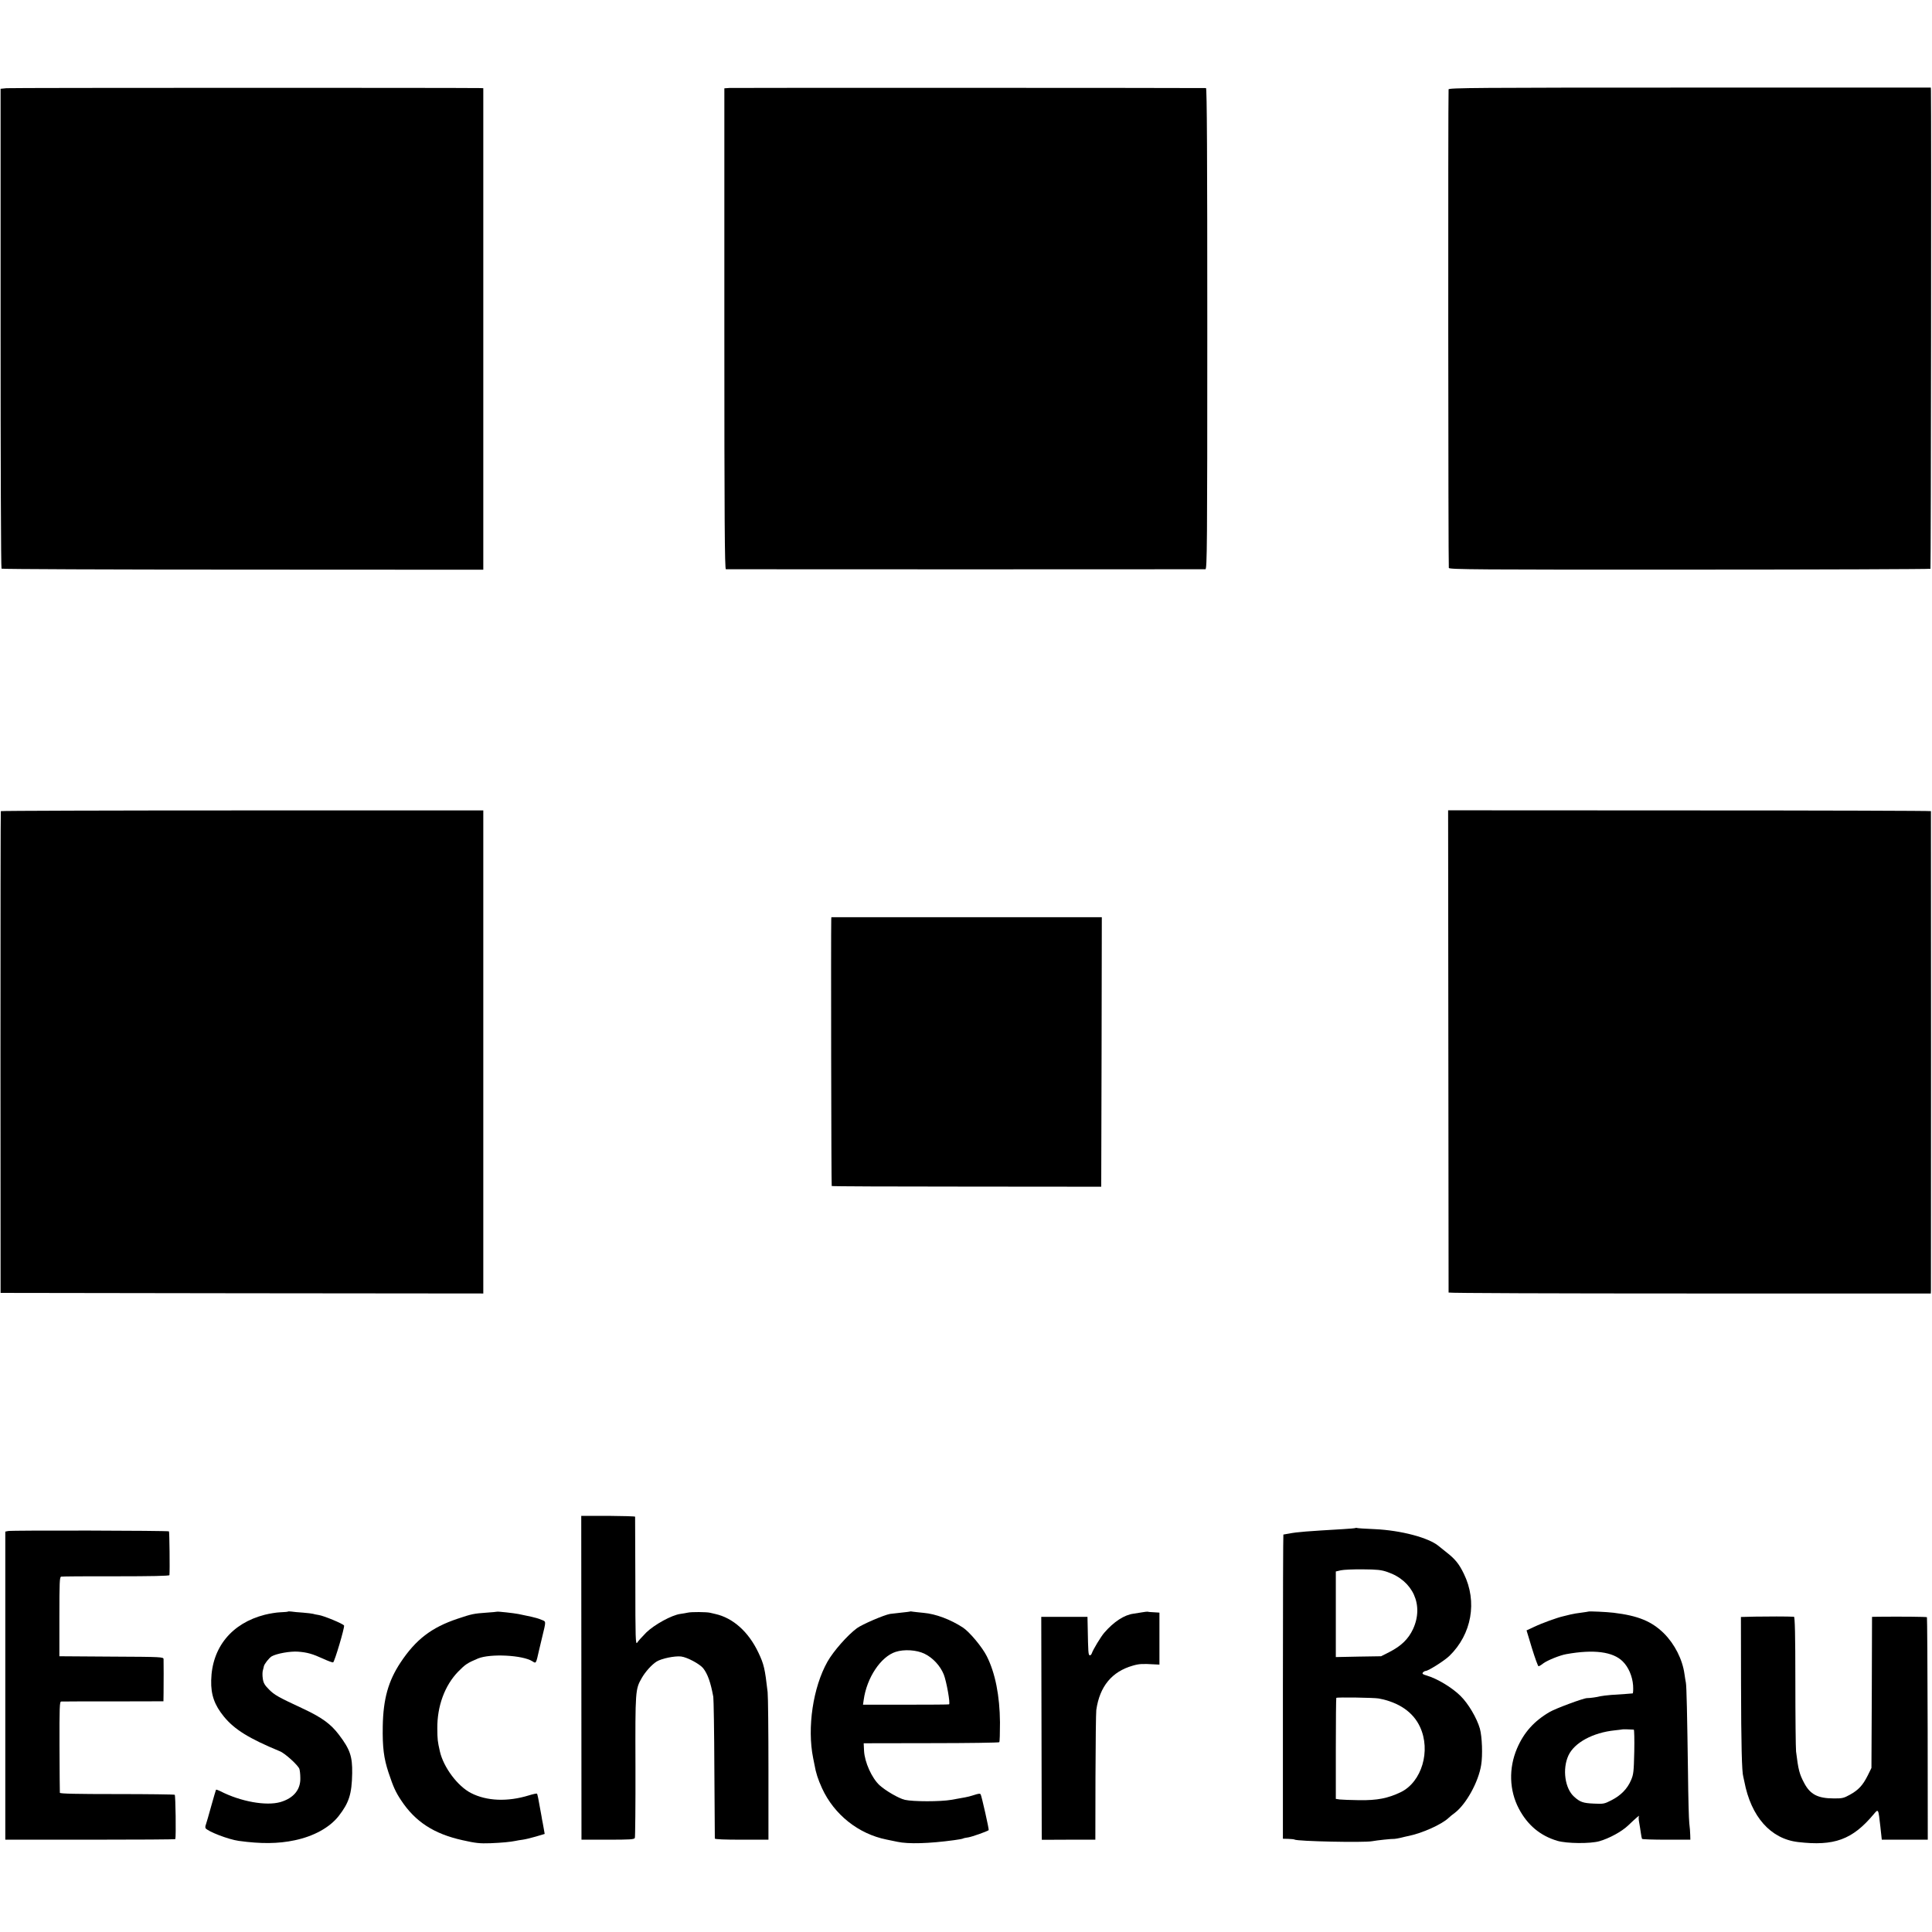
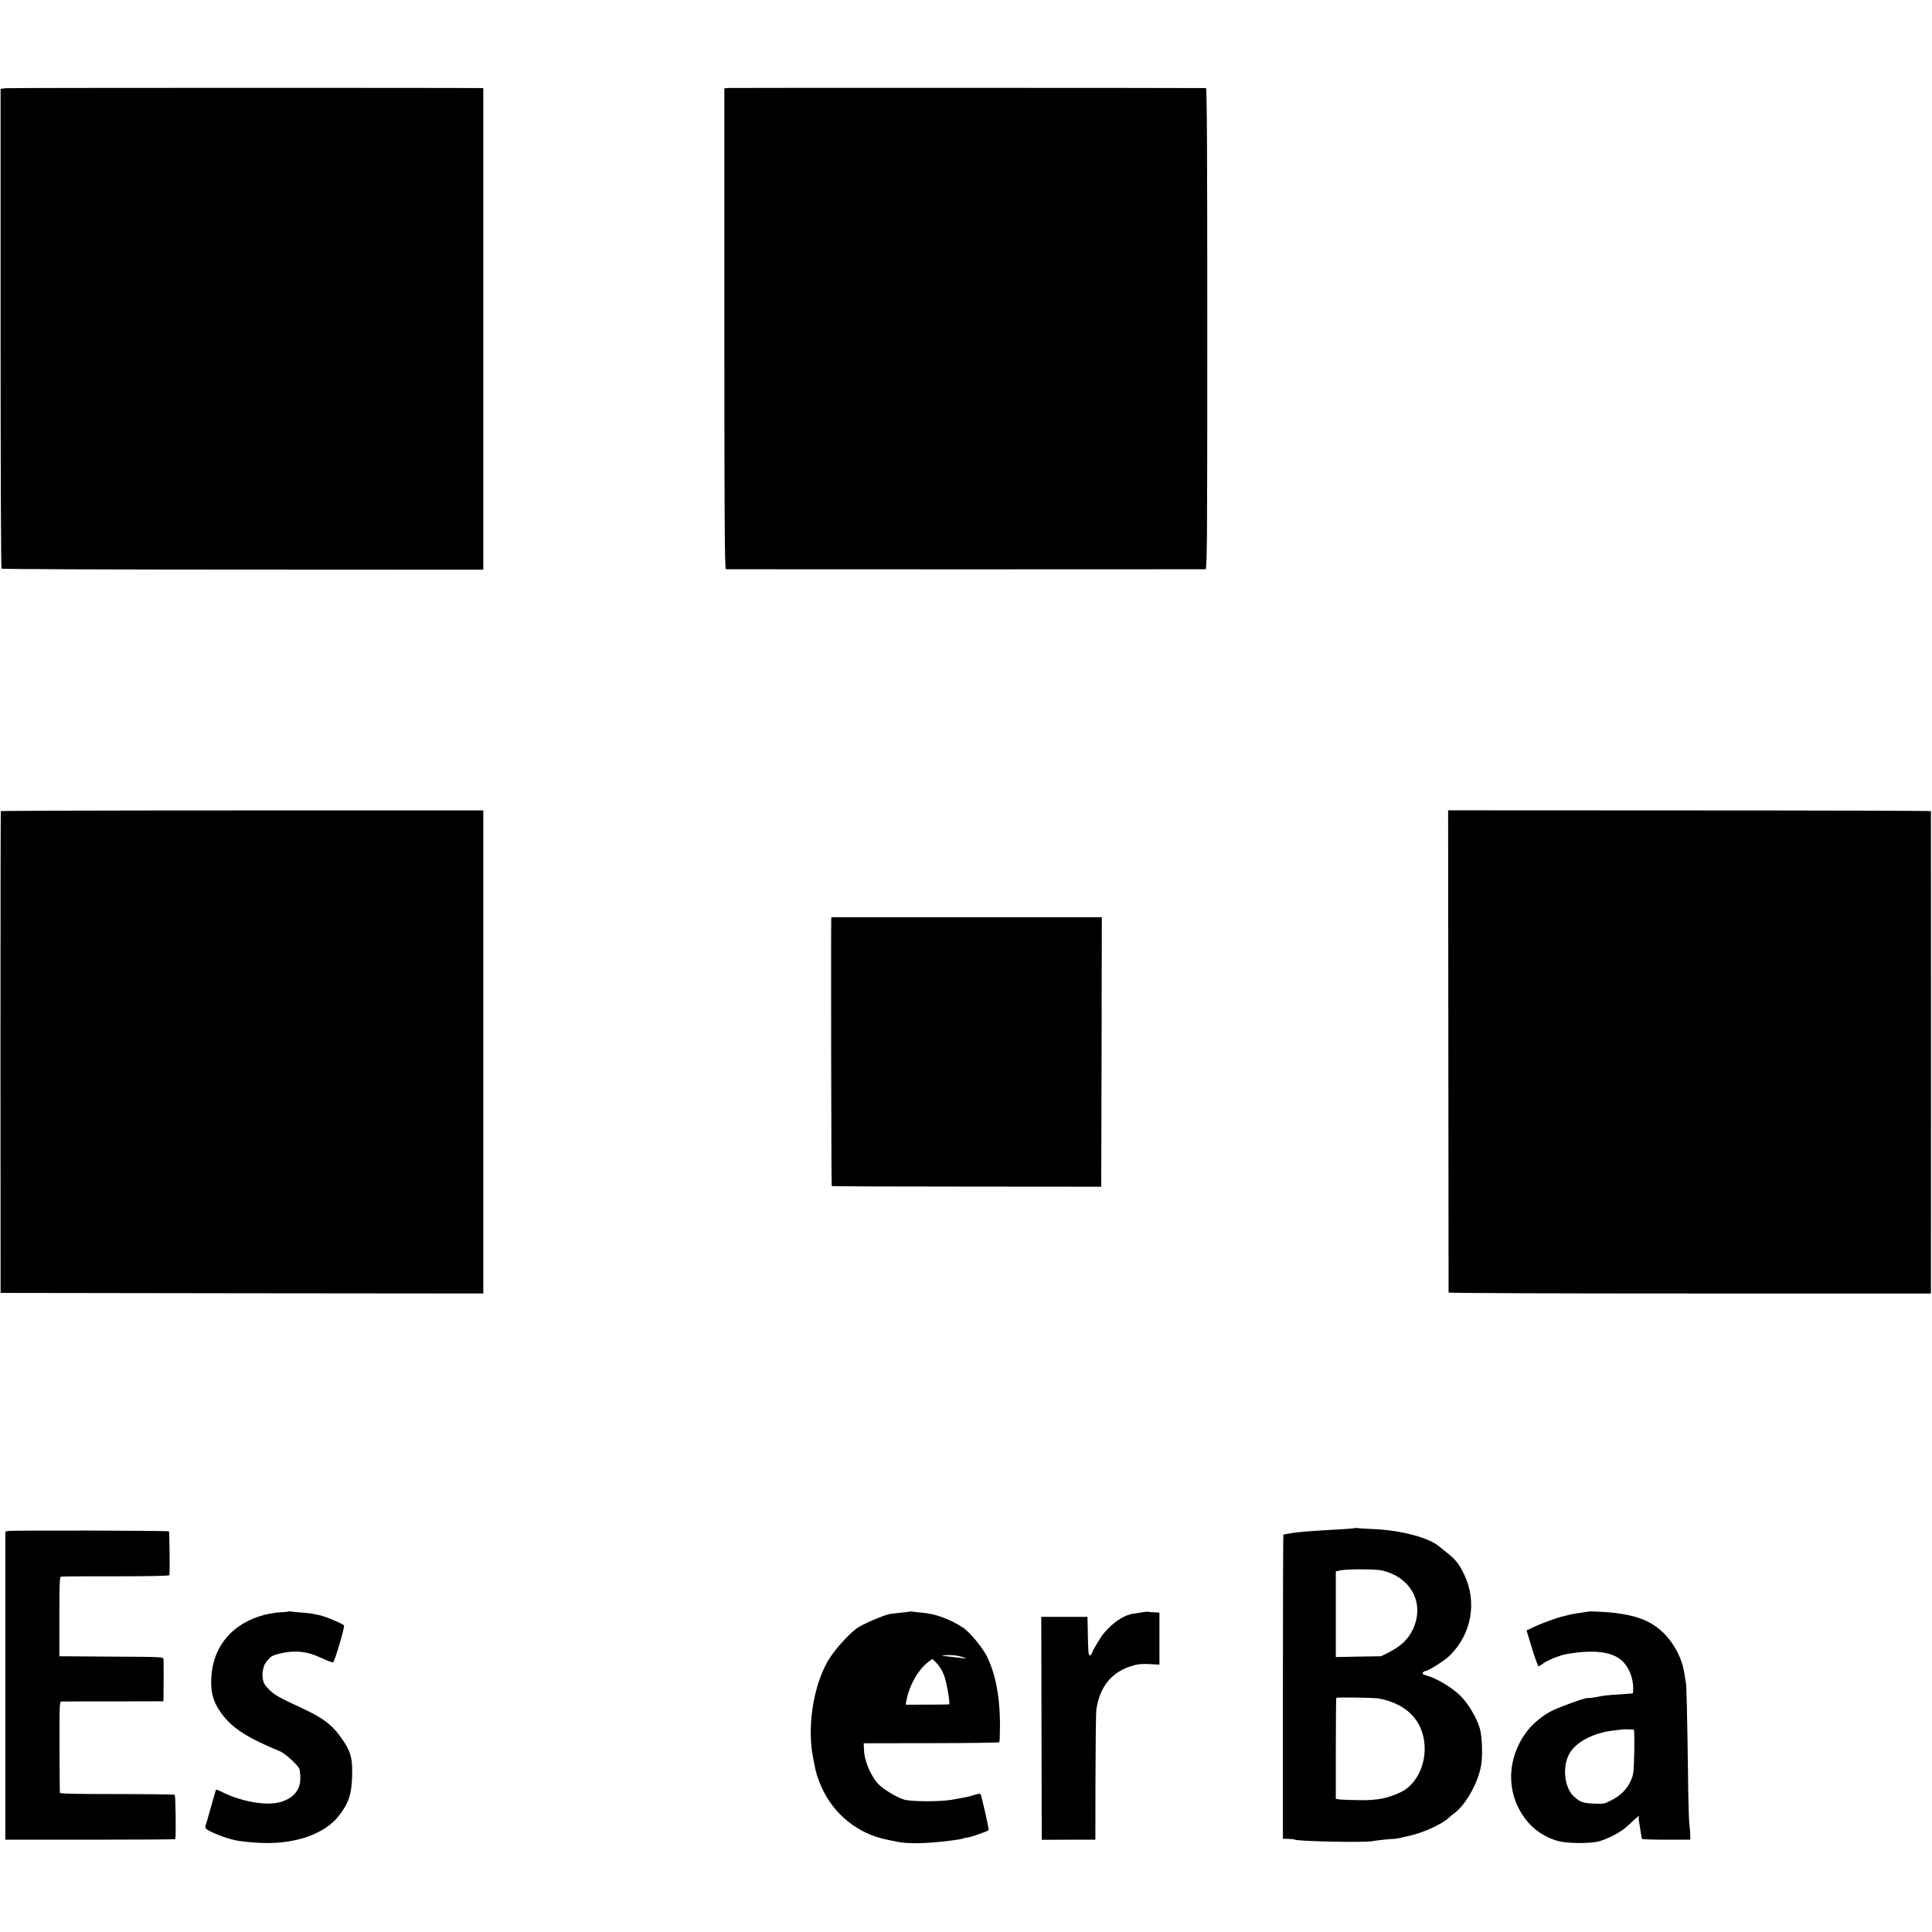
<svg xmlns="http://www.w3.org/2000/svg" version="1.0" width="1643pt" height="1643pt" viewBox="0 0 1643 1643" preserveAspectRatio="xMidYMid meet">
  <g transform="translate(0,1643) scale(0.1,-0.1)" fill="#000000" stroke="none">
    <path d="M55 15680 l-50 -5 0 -2037 c0 -1120 3 -2040 8 -2044 4 -4 927 -8 2052 -8 l2045 -1 0 2048 0 2047 -27 1 c-185 3 -3991 3 -4028 -1z" />
    <path d="M6203 15682 l-43 -3 0 -2045 c0 -1628 3 -2044 13 -2045 16 -1 4057 -1 4078 0 14 1 16 185 16 2046 0 1459 -3 2045 -11 2046 -49 2 -4021 3 -4053 1z" />
-     <path d="M12319 15670 c-5 -88 -3 -4059 2 -4070 6 -13 243 -15 2048 -14 1123 0 2044 4 2048 7 4 5 8 3919 4 4067 l-1 25 -2050 0 c-1815 0 -2050 -2 -2051 -15z" />
    <path d="M7 9532 c-2 -4 -3 -927 -3 -2052 l1 -2045 2053 -3 2052 -2 0 2054 0 2054 -2050 0 c-1127 0 -2051 -3 -2053 -6z" />
    <path d="M12317 7492 c1 -1126 2 -2050 2 -2054 1 -5 924 -8 2051 -8 l2050 0 1 28 c1 34 1 4065 0 4074 -1 3 -925 6 -2053 6 l-2053 1 2 -2047z" />
    <path d="M7069 8608 c-3 -115 0 -2260 4 -2264 3 -3 519 -5 1148 -5 l1144 -1 3 1146 2 1146 -1150 0 -1150 0 -1 -22z" />
-     <path d="M4944 2162 l1 -1377 223 0 c190 0 225 2 231 15 3 8 6 283 5 610 -2 645 -1 654 53 749 32 56 86 115 127 141 42 26 154 49 208 43 51 -6 158 -63 188 -100 38 -49 63 -118 86 -243 3 -19 8 -296 9 -615 2 -319 4 -585 4 -590 1 -7 82 -10 229 -10 l227 0 0 595 c0 327 -3 624 -7 660 -23 200 -31 236 -78 335 -84 178 -217 297 -369 330 -11 3 -31 7 -43 10 -31 7 -158 8 -188 1 -14 -3 -42 -8 -64 -11 -74 -10 -219 -90 -289 -157 -35 -35 -70 -74 -78 -87 -14 -22 -16 30 -16 520 -1 299 -2 547 -2 551 -1 3 -104 6 -230 7 l-228 0 1 -1377z" />
    <path d="M11529 3436 c-2 -2 -51 -7 -109 -10 -305 -18 -386 -24 -454 -37 -27 -5 -50 -9 -52 -9 -2 0 -4 -582 -4 -1294 l0 -1293 45 -1 c25 -1 49 -3 54 -6 24 -15 590 -27 659 -14 44 8 165 21 192 20 8 0 33 5 55 10 22 6 47 11 55 13 121 23 292 100 350 156 8 8 32 28 53 43 95 73 200 261 223 406 14 83 8 241 -11 310 -26 90 -99 214 -166 279 -71 70 -197 146 -286 172 -34 10 -41 15 -32 26 6 7 17 13 23 13 22 0 161 88 202 128 190 185 239 461 123 698 -40 83 -74 125 -143 179 -21 17 -53 42 -71 57 -84 71 -321 134 -545 144 -80 3 -148 8 -151 10 -3 2 -8 2 -10 0z m271 -375 c217 -74 310 -282 217 -484 -40 -86 -101 -145 -203 -197 l-69 -35 -192 -3 -193 -4 0 364 0 364 43 10 c23 5 107 9 187 8 121 -1 156 -4 210 -23z m-76 -1075 c172 -32 294 -116 352 -242 94 -202 15 -468 -164 -555 -109 -52 -199 -70 -352 -68 -74 1 -150 4 -167 6 l-33 5 0 427 c0 235 2 430 4 432 7 7 320 2 360 -5z" />
    <path d="M69 3410 l-24 -5 0 -1310 0 -1310 723 0 c397 0 723 2 723 5 7 26 2 373 -5 377 -5 3 -226 6 -492 6 -346 0 -484 3 -485 11 -1 6 -2 183 -3 394 -1 334 1 382 14 382 8 1 207 1 442 1 l428 1 1 69 c1 89 1 263 0 289 -1 19 -10 20 -443 22 l-443 3 0 337 c0 293 2 337 15 340 8 2 219 4 467 3 296 0 453 3 454 10 4 45 0 367 -4 372 -8 7 -1332 10 -1368 3z" />
    <path d="M2449 2725 c-2 -2 -31 -5 -64 -6 -33 -1 -93 -11 -133 -21 -282 -72 -450 -278 -456 -558 -3 -123 28 -210 108 -308 90 -110 213 -186 476 -295 44 -17 156 -120 166 -150 4 -12 8 -47 8 -77 3 -99 -57 -172 -169 -205 -121 -35 -340 4 -512 93 -18 9 -34 14 -36 12 -2 -3 -20 -66 -41 -140 -20 -74 -41 -144 -45 -156 -5 -11 -6 -25 -3 -31 19 -28 194 -96 282 -108 187 -26 336 -25 476 5 162 34 297 108 374 206 88 113 112 187 115 364 2 144 -18 203 -113 328 -68 90 -143 145 -298 218 -221 103 -249 119 -296 166 -37 37 -48 56 -53 92 -4 25 -4 58 1 73 4 16 8 30 8 33 5 21 44 70 66 84 42 24 157 45 225 40 79 -6 123 -19 213 -60 41 -19 79 -33 85 -31 12 4 99 297 93 313 -5 14 -173 84 -217 90 -19 3 -40 7 -48 10 -8 2 -46 7 -85 10 -39 2 -83 7 -97 9 -15 2 -28 2 -30 0z" />
-     <path d="M4227 2724 c-1 -1 -40 -5 -87 -8 -112 -8 -127 -11 -249 -52 -221 -74 -355 -176 -486 -374 -103 -156 -146 -309 -150 -540 -3 -181 9 -273 49 -394 41 -123 60 -165 107 -236 121 -183 279 -285 521 -339 115 -26 149 -29 238 -26 100 4 171 11 215 20 11 3 38 7 60 10 22 3 73 15 113 27 l74 22 -6 35 c-3 20 -8 47 -11 61 -3 14 -8 39 -10 55 -28 158 -34 187 -39 192 -2 2 -33 -4 -68 -15 -181 -56 -359 -49 -493 20 -113 58 -233 218 -264 353 -20 89 -21 99 -22 195 -2 190 63 367 178 485 61 62 78 73 168 111 105 43 381 29 463 -24 31 -20 30 -23 57 98 2 8 13 56 25 105 35 144 35 134 -5 150 -19 9 -58 20 -86 26 -54 12 -55 12 -109 23 -39 8 -179 23 -183 20z" />
-     <path d="M7738 2725 c-1 -1 -35 -5 -73 -9 -39 -4 -82 -9 -96 -11 -54 -10 -235 -88 -281 -121 -80 -59 -200 -195 -251 -285 -123 -218 -174 -561 -122 -819 3 -14 8 -38 11 -55 13 -74 30 -126 65 -203 103 -224 309 -388 549 -436 14 -3 55 -11 92 -19 92 -20 270 -15 482 14 37 5 72 11 76 14 4 3 25 7 46 10 30 5 153 48 172 61 5 3 -60 290 -68 304 -5 9 -20 7 -56 -5 -27 -9 -62 -18 -77 -20 -15 -3 -68 -12 -117 -21 -90 -16 -325 -16 -395 0 -51 12 -162 76 -215 124 -66 61 -127 196 -132 293 l-3 64 573 1 c315 0 576 4 580 8 4 4 6 80 6 169 -2 226 -40 419 -112 562 -39 78 -146 206 -203 244 -106 69 -231 116 -334 125 -39 4 -80 8 -92 10 -12 3 -23 3 -25 1z m125 -359 c70 -34 133 -102 163 -176 23 -58 57 -248 45 -254 -3 -2 -169 -3 -369 -3 l-363 0 6 41 c26 188 145 367 271 408 73 24 180 17 247 -16z" />
+     <path d="M7738 2725 c-1 -1 -35 -5 -73 -9 -39 -4 -82 -9 -96 -11 -54 -10 -235 -88 -281 -121 -80 -59 -200 -195 -251 -285 -123 -218 -174 -561 -122 -819 3 -14 8 -38 11 -55 13 -74 30 -126 65 -203 103 -224 309 -388 549 -436 14 -3 55 -11 92 -19 92 -20 270 -15 482 14 37 5 72 11 76 14 4 3 25 7 46 10 30 5 153 48 172 61 5 3 -60 290 -68 304 -5 9 -20 7 -56 -5 -27 -9 -62 -18 -77 -20 -15 -3 -68 -12 -117 -21 -90 -16 -325 -16 -395 0 -51 12 -162 76 -215 124 -66 61 -127 196 -132 293 l-3 64 573 1 c315 0 576 4 580 8 4 4 6 80 6 169 -2 226 -40 419 -112 562 -39 78 -146 206 -203 244 -106 69 -231 116 -334 125 -39 4 -80 8 -92 10 -12 3 -23 3 -25 1z m125 -359 c70 -34 133 -102 163 -176 23 -58 57 -248 45 -254 -3 -2 -169 -3 -369 -3 c26 188 145 367 271 408 73 24 180 17 247 -16z" />
    <path d="M9715 2719 c-22 -4 -56 -9 -75 -12 -79 -10 -168 -68 -250 -163 -29 -34 -95 -143 -105 -174 -4 -11 -12 -19 -18 -17 -12 4 -13 25 -17 235 l-2 92 -197 0 -196 0 2 -917 c1 -505 2 -932 2 -948 l1 -31 228 1 227 0 1 530 c1 292 4 549 7 573 29 201 132 326 310 377 55 16 82 17 185 11 l42 -2 0 221 0 221 -47 3 c-26 1 -49 3 -52 5 -3 1 -24 -1 -46 -5z" />
    <path d="M13508 2725 c-2 -1 -28 -5 -58 -9 -30 -3 -73 -11 -95 -16 -22 -6 -51 -13 -65 -16 -45 -10 -174 -56 -241 -88 l-67 -31 46 -152 c26 -84 51 -153 56 -153 5 0 24 11 41 25 36 26 139 68 195 78 233 42 397 21 480 -62 49 -48 82 -126 88 -203 2 -37 1 -68 -4 -69 -5 0 -34 -2 -64 -5 -30 -2 -84 -6 -120 -8 -36 -3 -76 -8 -90 -11 -30 -8 -88 -16 -114 -16 -29 0 -264 -87 -316 -117 -133 -77 -221 -175 -279 -311 -72 -169 -66 -356 15 -511 74 -141 183 -232 329 -275 80 -23 278 -25 356 -3 86 25 189 81 245 134 69 66 99 91 92 79 -4 -6 -3 -31 2 -55 4 -25 11 -64 14 -88 3 -24 8 -46 10 -50 2 -4 96 -7 208 -7 l203 0 -1 40 c0 22 -4 67 -8 100 -4 33 -9 224 -11 425 -7 499 -12 740 -18 770 -3 14 -8 47 -12 74 -17 124 -83 254 -175 346 -105 103 -220 150 -428 175 -58 7 -209 14 -214 10z m386 -1004 c4 -1 6 -85 4 -188 -4 -170 -6 -193 -28 -243 -31 -72 -85 -128 -165 -169 -62 -32 -69 -33 -152 -29 -90 4 -116 13 -166 58 -79 70 -102 236 -49 351 51 110 209 195 395 214 34 4 63 7 64 8 1 2 69 0 97 -2z" />
-     <path d="M14925 2682 l-120 -3 1 -567 c1 -524 7 -752 19 -791 2 -9 6 -27 9 -41 57 -300 224 -488 457 -515 307 -36 461 20 641 234 43 51 41 54 59 -104 l12 -110 196 0 195 0 -1 943 c-1 519 -4 946 -6 949 -5 4 -218 6 -414 4 l-53 -1 -2 -643 -3 -642 -32 -65 c-42 -83 -78 -122 -150 -162 -52 -29 -66 -33 -138 -32 -136 0 -201 34 -252 131 -41 77 -50 113 -69 268 -3 28 -6 296 -6 598 0 398 -4 547 -12 548 -52 3 -233 3 -331 1z" />
  </g>
</svg>